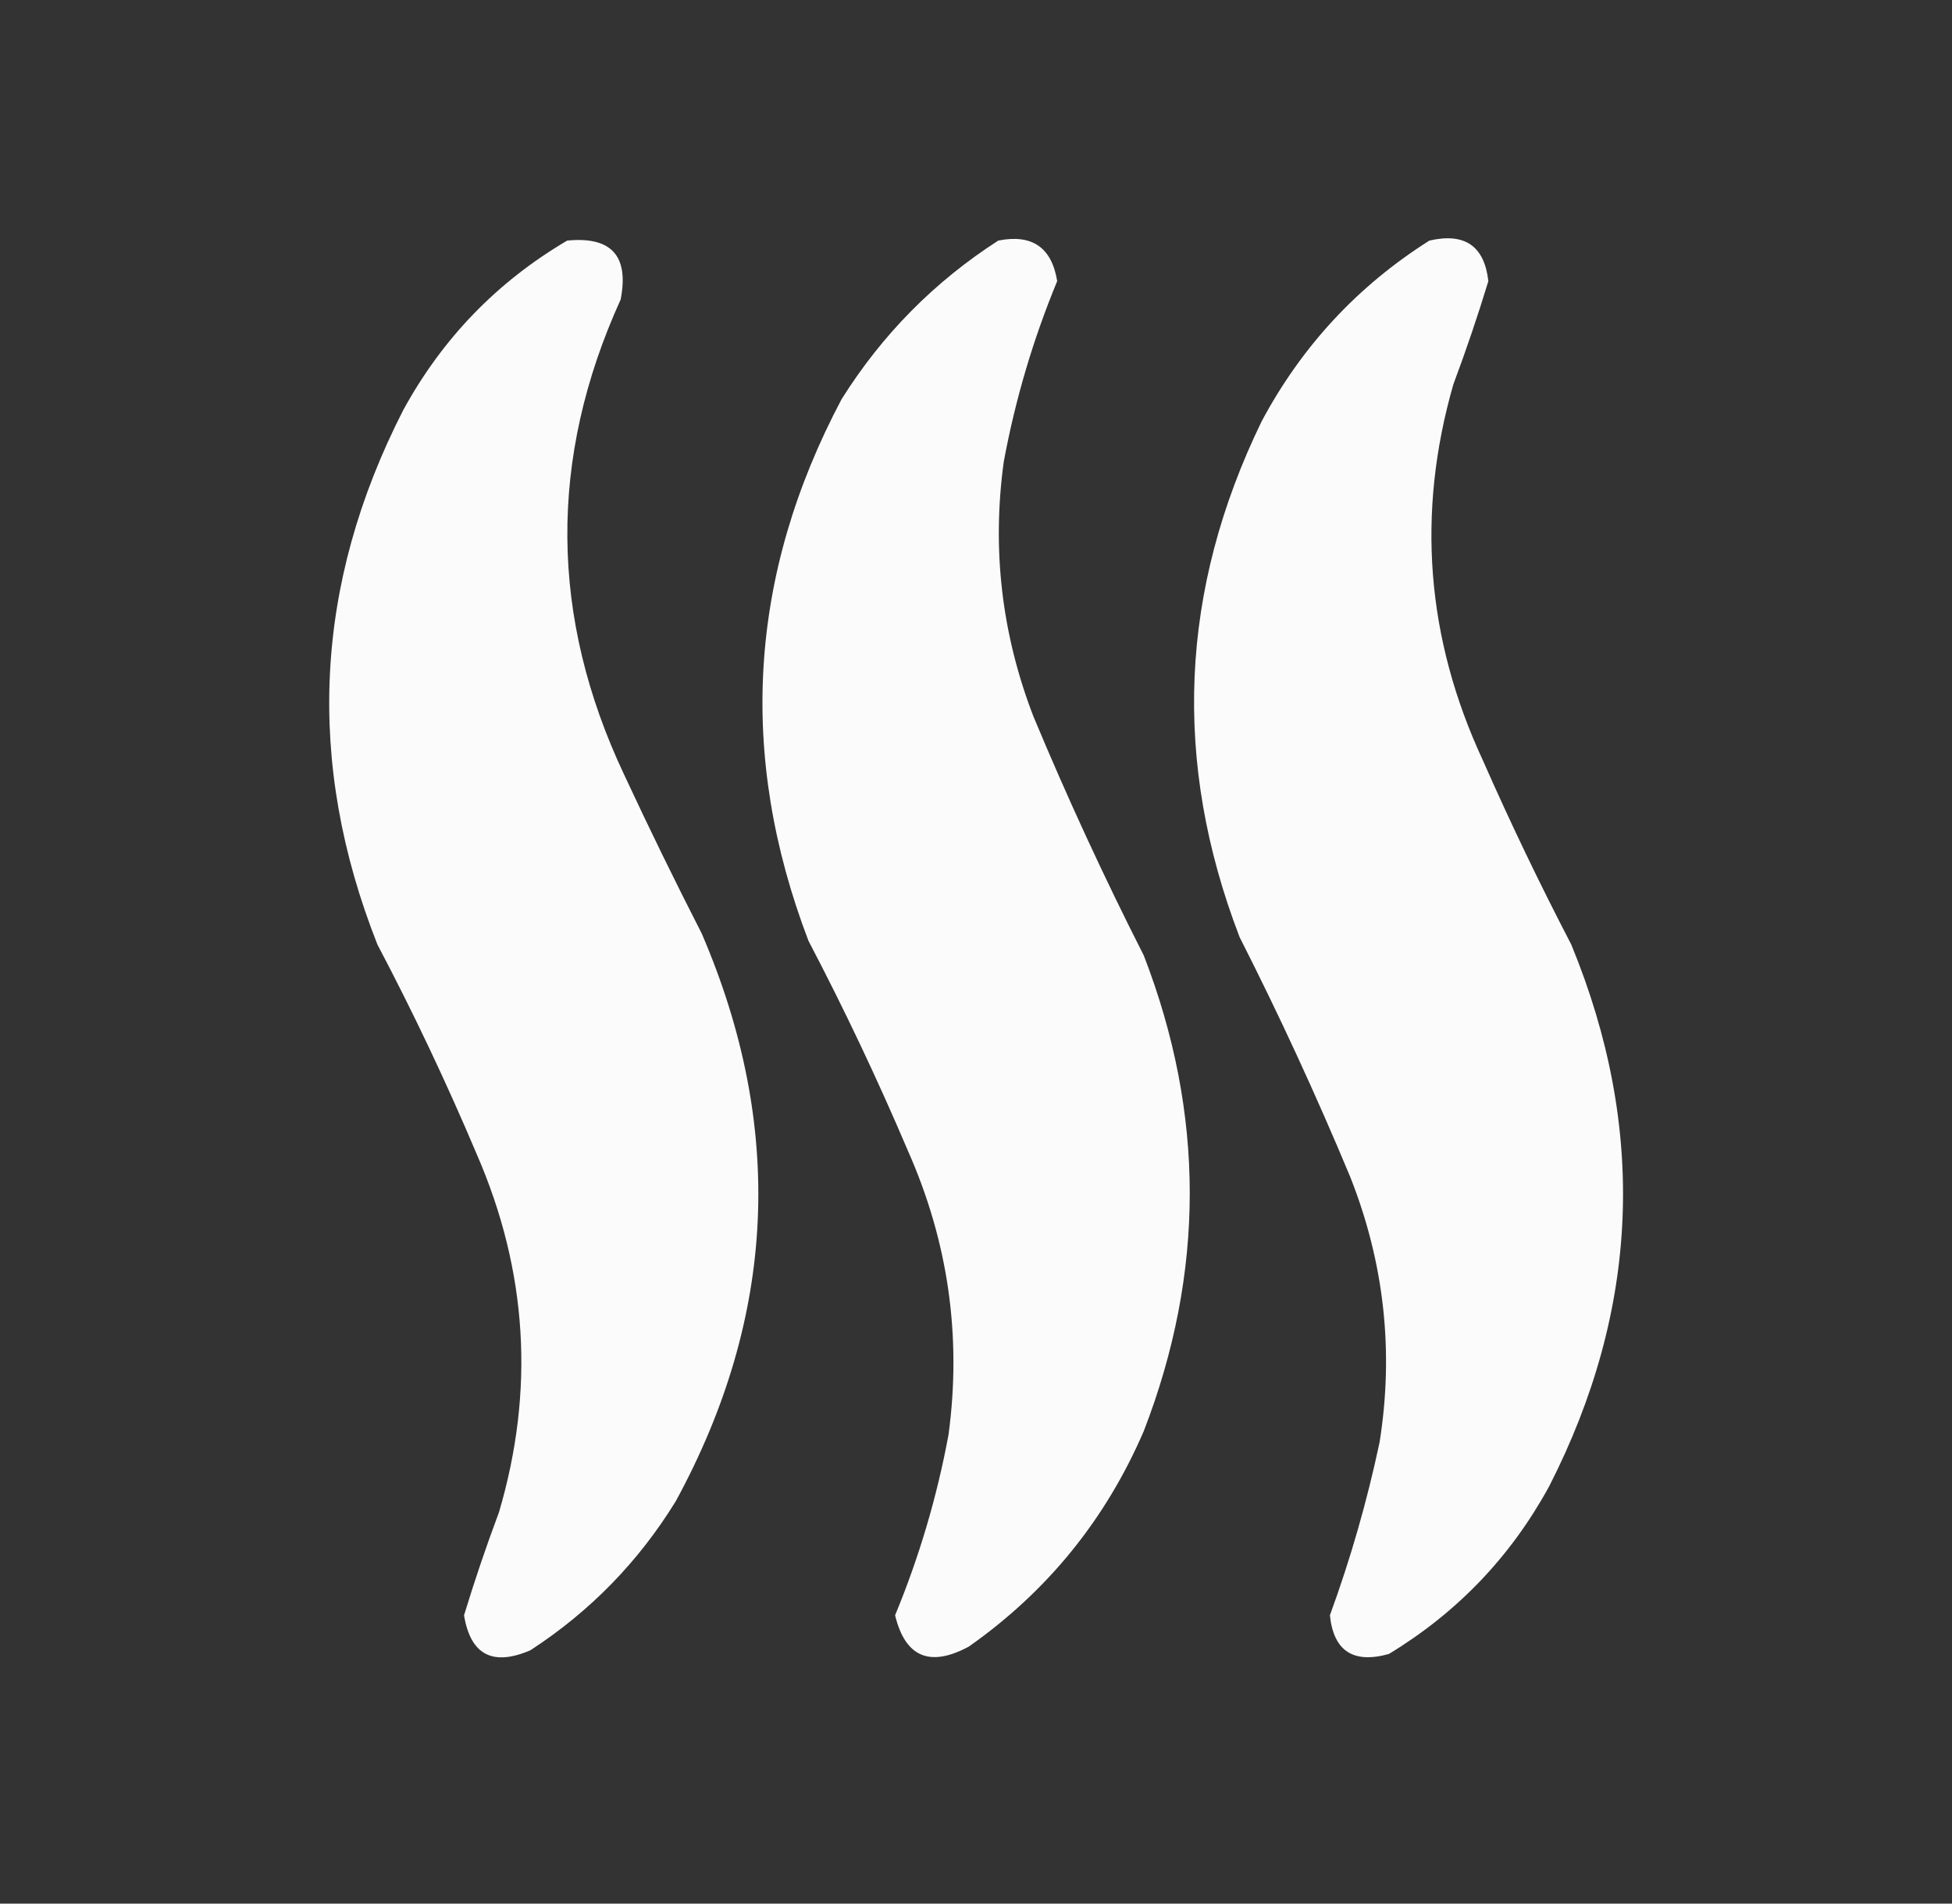
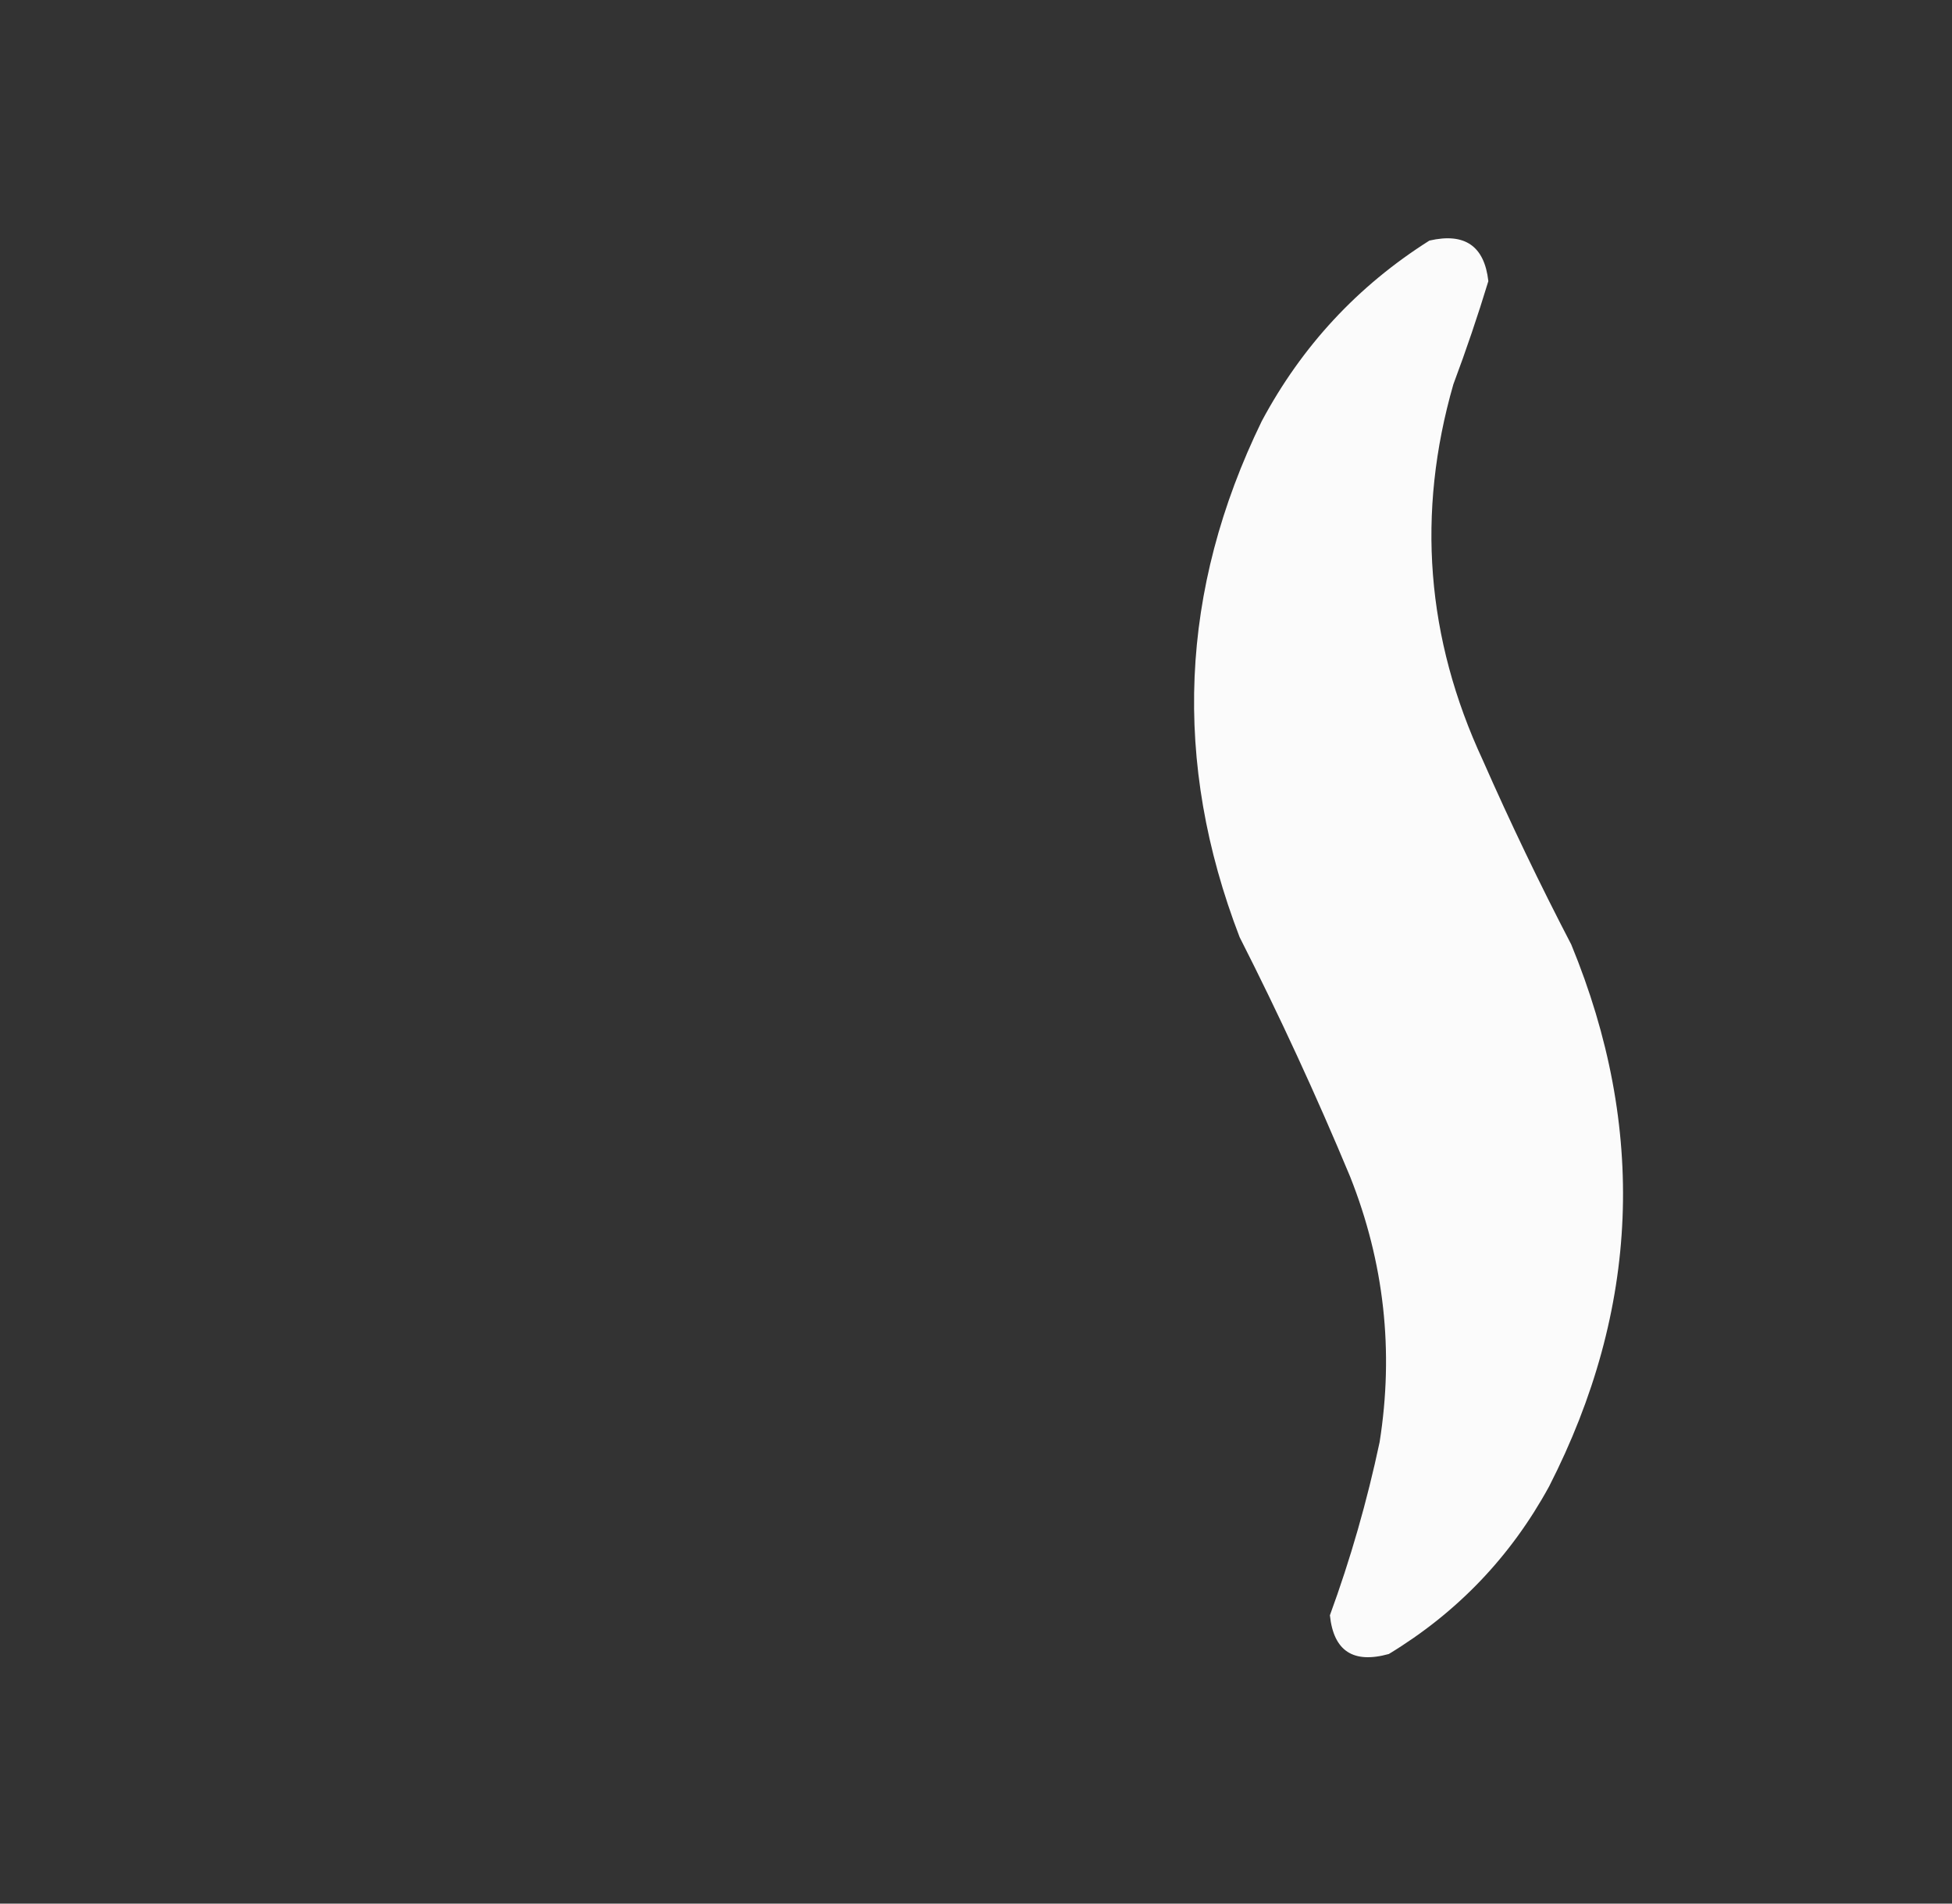
<svg xmlns="http://www.w3.org/2000/svg" width="40" height="39" viewBox="0 0 40 39" fill="none">
  <rect x="0" y="0" width="40" height="39" fill="#333333" stroke="none" />
-   <path opacity="0.979" fill-rule="evenodd" clip-rule="evenodd" d="M11.623 4.929C12.528 4.84 12.893 5.243 12.718 6.137C11.237 9.394 11.262 12.641 12.793 15.878C13.301 16.969 13.83 18.051 14.379 19.124C16.086 23.088 15.91 26.964 13.85 30.752C13.086 31.995 12.092 33.014 10.868 33.81C10.095 34.142 9.642 33.903 9.509 33.093C9.725 32.383 9.964 31.679 10.226 30.979C10.961 28.485 10.81 26.044 9.773 23.655C9.155 22.193 8.476 20.758 7.734 19.351C6.259 15.621 6.436 11.972 8.263 8.402C9.066 6.932 10.186 5.774 11.623 4.929Z" fill="white" />
-   <path opacity="0.98" fill-rule="evenodd" clip-rule="evenodd" d="M20.456 4.929C21.148 4.791 21.551 5.068 21.664 5.759C21.17 6.953 20.805 8.186 20.569 9.459C20.323 11.247 20.525 12.984 21.173 14.669C21.866 16.332 22.622 17.968 23.439 19.577C24.694 22.823 24.694 26.07 23.439 29.317C22.658 31.129 21.463 32.602 19.852 33.735C19.054 34.164 18.55 33.95 18.342 33.093C18.836 31.899 19.201 30.666 19.437 29.393C19.708 27.378 19.431 25.44 18.606 23.579C17.985 22.119 17.305 20.684 16.567 19.275C15.114 15.472 15.34 11.772 17.247 8.176C18.079 6.852 19.149 5.77 20.456 4.929Z" fill="white" />
  <path opacity="0.979" fill-rule="evenodd" clip-rule="evenodd" d="M29.291 4.929C30.015 4.762 30.418 5.039 30.499 5.76C30.283 6.47 30.044 7.174 29.782 7.874C29.023 10.513 29.225 13.08 30.386 15.576C30.948 16.852 31.553 18.111 32.198 19.351C33.75 23.12 33.599 26.82 31.745 30.451C30.959 31.89 29.864 33.035 28.46 33.886C27.73 34.089 27.328 33.825 27.252 33.093C27.675 31.938 28.014 30.755 28.271 29.544C28.566 27.677 28.364 25.865 27.667 24.108C26.974 22.445 26.219 20.809 25.402 19.2C24.021 15.611 24.172 12.087 25.855 8.629C26.677 7.091 27.822 5.857 29.291 4.929Z" fill="white" />
</svg>